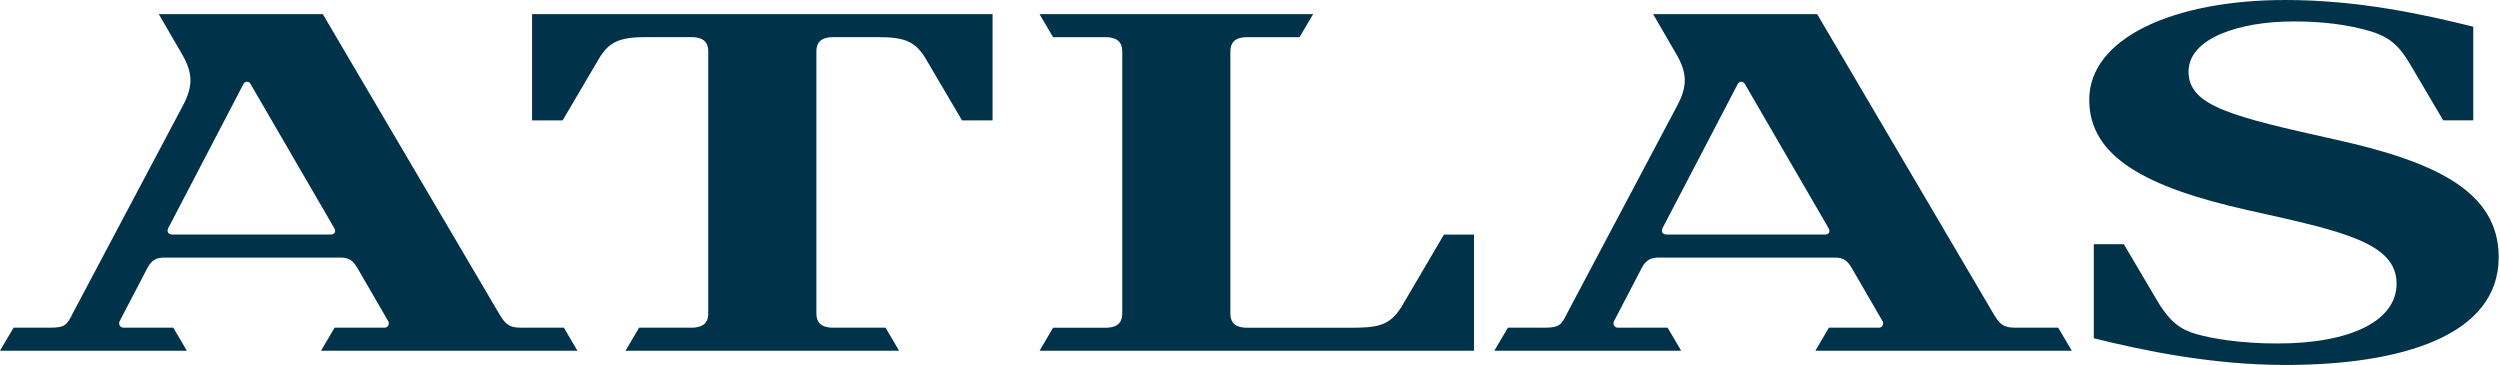
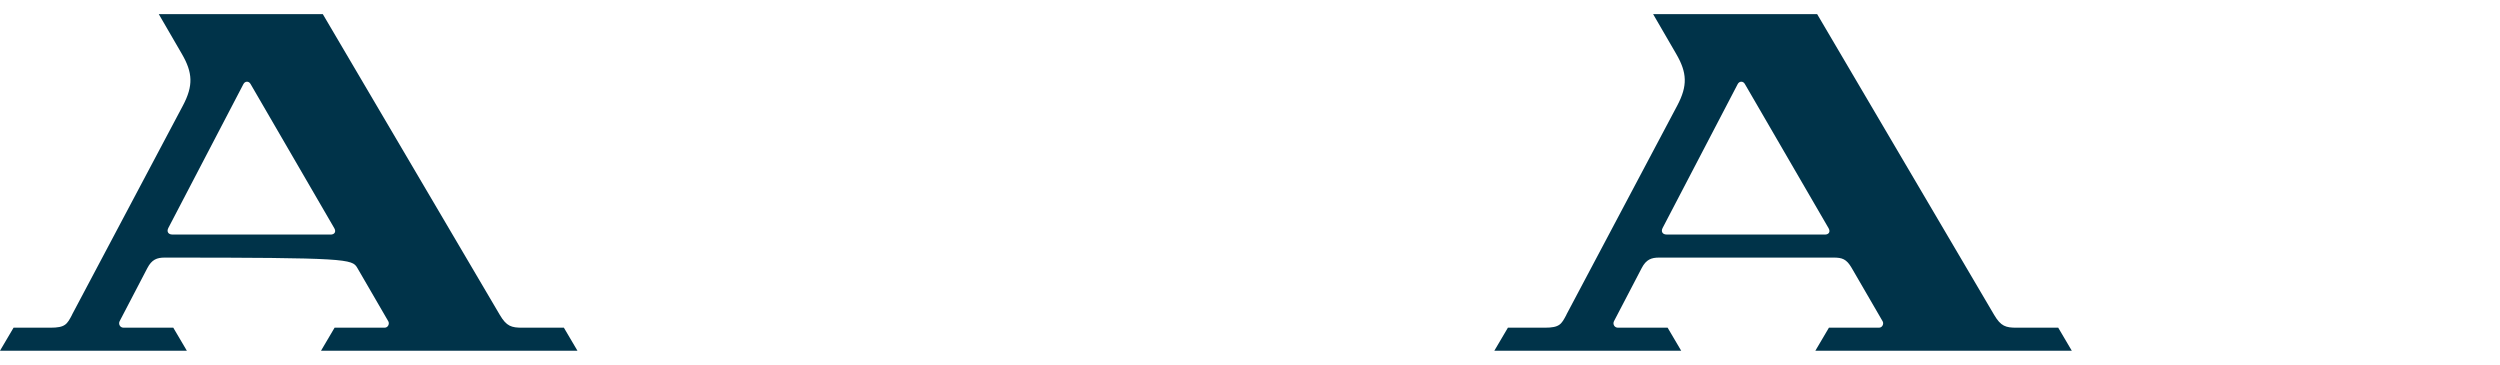
<svg xmlns="http://www.w3.org/2000/svg" width="137" height="20" viewBox="0 0 137 20" fill="none">
-   <path d="M54.393 0.773V6.599H52.719C52.148 5.629 51.042 3.748 50.749 3.25C50.184 2.29 49.618 2.034 48.119 2.034C47.207 2.034 46.138 2.034 45.67 2.034C45.202 2.034 44.739 2.166 44.739 2.81C44.739 3.368 44.739 16.627 44.739 17.182C44.739 17.826 45.202 17.958 45.67 17.958C46.292 17.958 48.528 17.958 48.528 17.958L49.271 19.219H34.279L35.022 17.958C35.022 17.958 37.259 17.958 37.881 17.958C38.349 17.958 38.812 17.826 38.812 17.182V2.81C38.812 2.166 38.349 2.034 37.881 2.034C37.412 2.034 36.344 2.034 35.431 2.034C33.932 2.034 33.367 2.29 32.802 3.25C32.508 3.748 31.402 5.629 30.831 6.599H29.157V0.773H54.388H54.393Z" fill="#003349" />
-   <path d="M56.966 19.222L57.709 17.961C57.709 17.961 59.946 17.961 60.568 17.961C61.036 17.961 61.499 17.829 61.499 17.185V2.813C61.499 2.169 61.036 2.037 60.568 2.037C59.946 2.037 57.709 2.037 57.709 2.037L56.966 0.776H71.958L71.215 2.037C71.215 2.037 68.979 2.037 68.357 2.037C67.888 2.037 67.425 2.169 67.425 2.813C67.425 3.371 67.425 16.63 67.425 17.185C67.425 17.829 67.888 17.961 68.357 17.961C68.979 17.961 73.029 17.961 73.942 17.961C75.468 17.961 76.17 17.885 76.841 16.746C77.212 16.113 78.902 13.24 79.128 12.855H80.775V19.222H56.966Z" fill="#003349" />
-   <path d="M3.954 17.241C3.674 17.772 3.58 17.958 2.759 17.958H0.743L0 19.219H10.239L9.496 17.958H6.777C6.573 17.958 6.476 17.756 6.557 17.6C6.573 17.57 8.015 14.806 8.075 14.69C8.317 14.224 8.599 14.116 9.027 14.116H18.599C19.061 14.116 19.298 14.197 19.578 14.676C19.643 14.79 21.263 17.578 21.279 17.608C21.355 17.737 21.271 17.958 21.075 17.958H18.335L17.592 19.219H31.644L30.901 17.958H28.619C28.032 17.958 27.758 17.883 27.392 17.26C27.163 16.872 17.691 0.776 17.691 0.776H8.702C8.702 0.776 9.633 2.382 9.967 2.956C10.559 3.977 10.605 4.691 10.021 5.791C9.714 6.367 4.21 16.751 3.948 17.244L3.954 17.241ZM18.114 12.852H9.445C9.221 12.852 9.122 12.691 9.224 12.494C9.326 12.297 13.237 4.804 13.339 4.608C13.428 4.438 13.635 4.433 13.729 4.6C13.84 4.791 18.206 12.311 18.319 12.505C18.432 12.699 18.337 12.855 18.114 12.855V12.852Z" fill="#003349" />
+   <path d="M3.954 17.241C3.674 17.772 3.58 17.958 2.759 17.958H0.743L0 19.219H10.239L9.496 17.958H6.777C6.573 17.958 6.476 17.756 6.557 17.6C6.573 17.57 8.015 14.806 8.075 14.69C8.317 14.224 8.599 14.116 9.027 14.116C19.061 14.116 19.298 14.197 19.578 14.676C19.643 14.79 21.263 17.578 21.279 17.608C21.355 17.737 21.271 17.958 21.075 17.958H18.335L17.592 19.219H31.644L30.901 17.958H28.619C28.032 17.958 27.758 17.883 27.392 17.26C27.163 16.872 17.691 0.776 17.691 0.776H8.702C8.702 0.776 9.633 2.382 9.967 2.956C10.559 3.977 10.605 4.691 10.021 5.791C9.714 6.367 4.21 16.751 3.948 17.244L3.954 17.241ZM18.114 12.852H9.445C9.221 12.852 9.122 12.691 9.224 12.494C9.326 12.297 13.237 4.804 13.339 4.608C13.428 4.438 13.635 4.433 13.729 4.6C13.84 4.791 18.206 12.311 18.319 12.505C18.432 12.699 18.337 12.855 18.114 12.855V12.852Z" fill="#003349" />
  <path d="M85.844 17.241C85.564 17.772 85.47 17.958 84.649 17.958H82.633L81.89 19.219H92.129L91.386 17.958H88.667C88.463 17.958 88.366 17.756 88.447 17.6C88.463 17.57 89.905 14.806 89.965 14.69C90.207 14.224 90.489 14.116 90.917 14.116H100.488C100.951 14.116 101.188 14.197 101.468 14.676C101.533 14.79 103.153 17.578 103.169 17.608C103.245 17.737 103.161 17.958 102.965 17.958H100.225L99.482 19.219H113.534L112.791 17.958H110.509C109.922 17.958 109.648 17.883 109.282 17.26C109.053 16.872 99.581 0.776 99.581 0.776H90.592C90.592 0.776 91.523 2.382 91.857 2.956C92.449 3.977 92.495 4.691 91.91 5.791C91.604 6.367 86.1 16.751 85.838 17.244L85.844 17.241ZM100.001 12.852H91.332C91.108 12.852 91.009 12.691 91.111 12.494C91.213 12.297 95.124 4.804 95.226 4.608C95.315 4.438 95.522 4.433 95.617 4.6C95.727 4.791 100.093 12.311 100.206 12.505C100.319 12.699 100.225 12.855 100.001 12.855V12.852Z" fill="#003349" />
-   <path d="M128.023 7.657C122.344 6.391 119.932 5.822 119.932 3.928C119.932 2.083 122.731 1.175 125.676 1.175C127.398 1.175 128.706 1.369 129.826 1.692C131.029 2.04 131.519 2.576 132.098 3.559C132.765 4.694 133.766 6.388 133.888 6.596H135.535V1.463C132.781 0.779 129.218 0 125.234 0C119.111 0 114.49 2.088 114.49 5.464C114.49 8.59 117.571 10.265 123.248 11.532C128.305 12.658 131.333 13.286 131.333 15.544C131.333 17.551 128.887 18.823 124.782 18.823C122.766 18.823 121.197 18.55 120.349 18.305C119.528 18.068 118.92 17.68 118.191 16.438C117.477 15.231 116.387 13.383 116.387 13.383H114.74V18.537C117.493 19.221 121.254 20 125.237 20C131.605 20 136.929 18.392 136.929 14.097C136.929 10.476 133.438 8.864 128.025 7.657H128.023Z" fill="#003349" />
</svg>